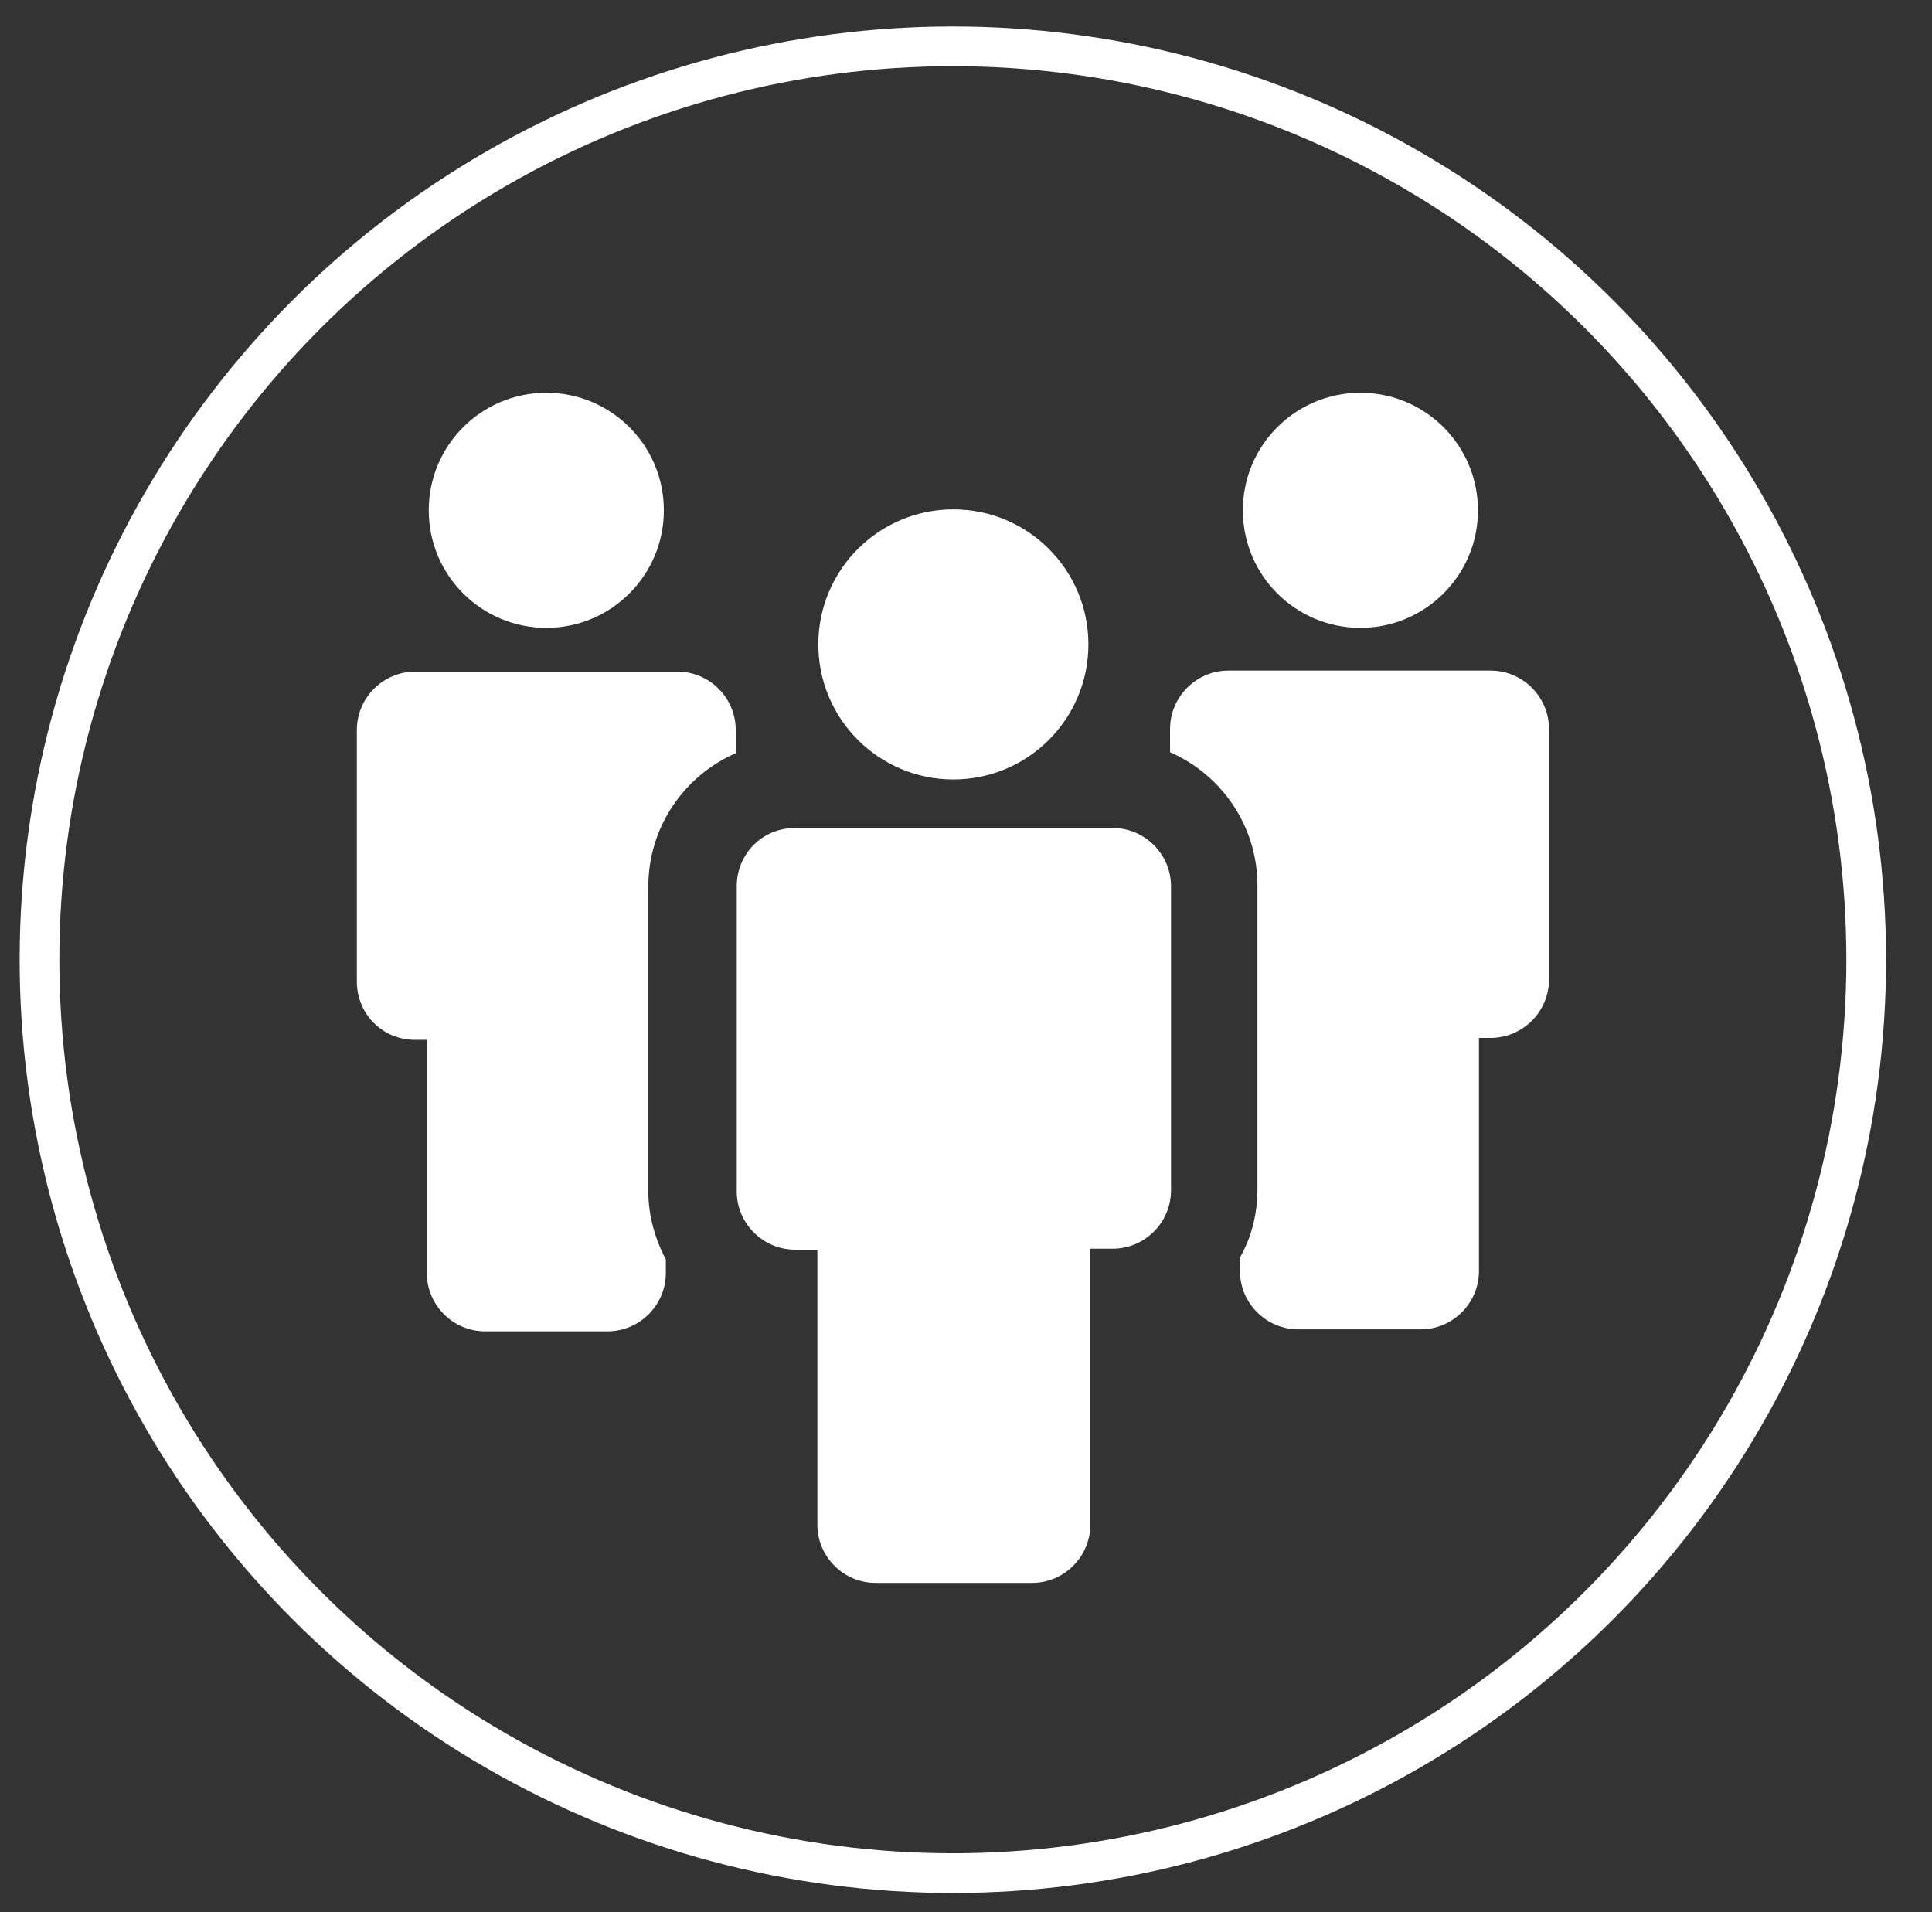
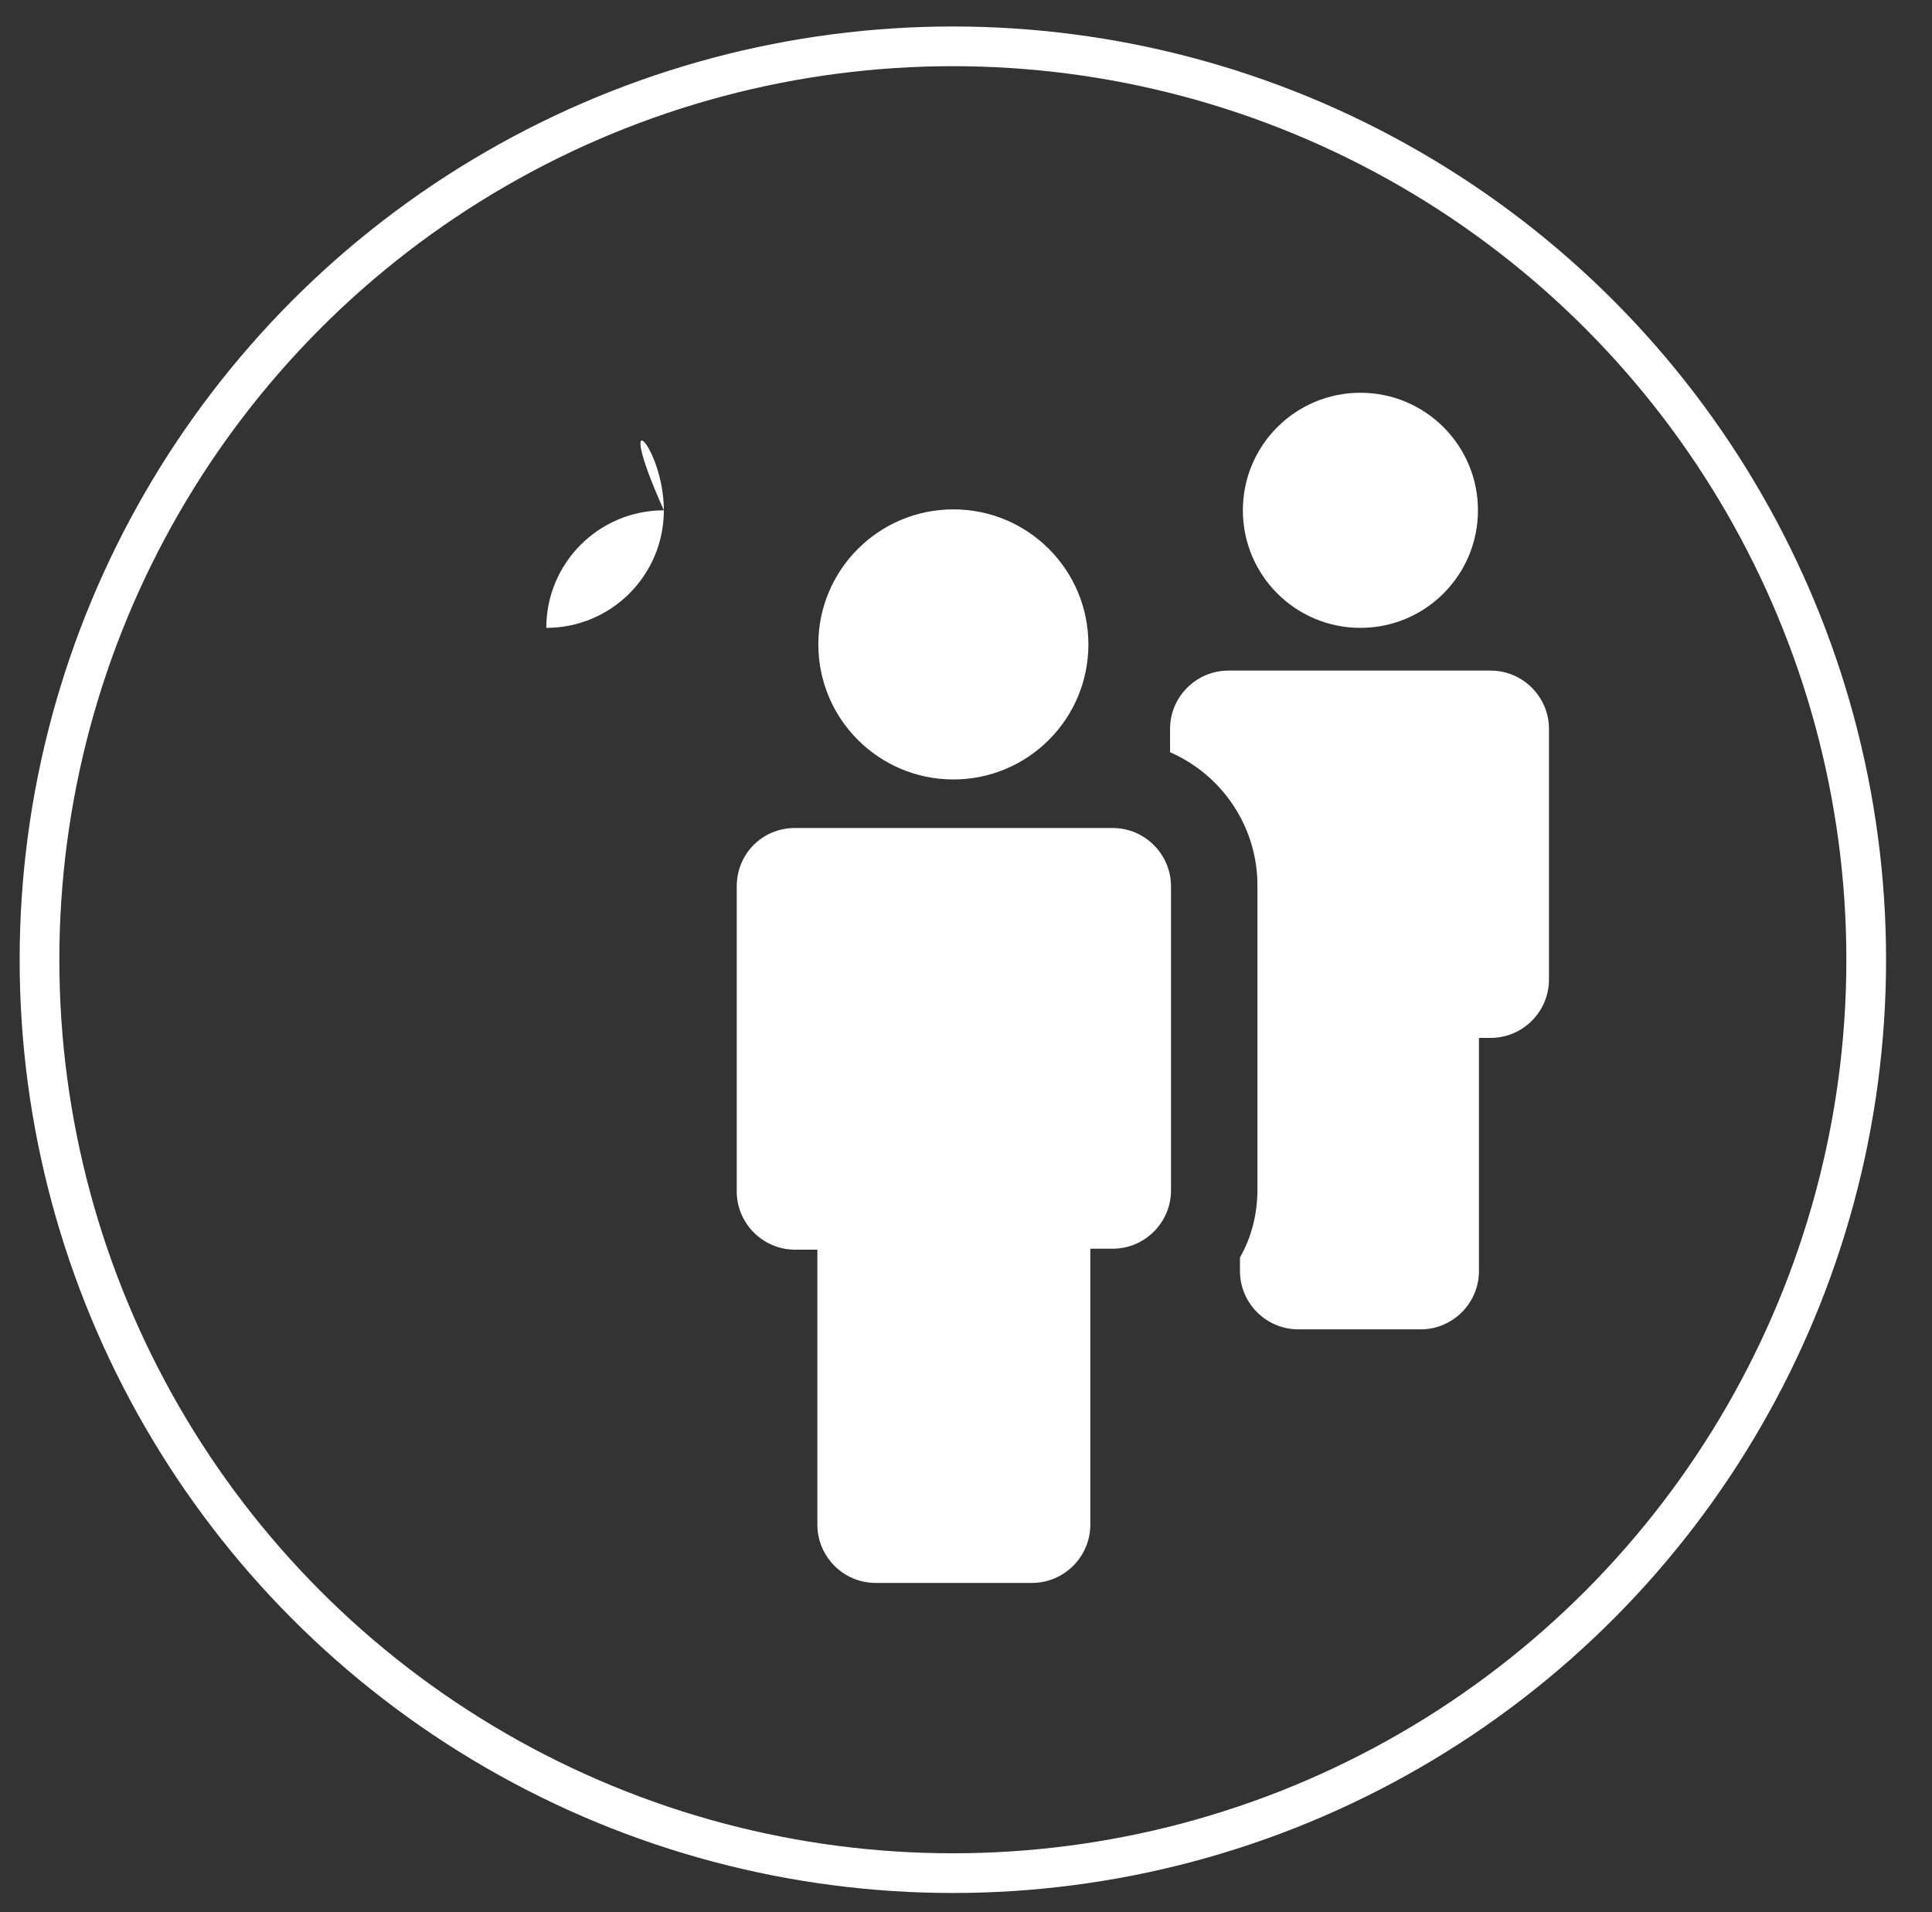
<svg xmlns="http://www.w3.org/2000/svg" version="1.1" x="0px" y="0px" width="48.666px" height="48.164px" viewBox="0 0 48.666 48.164" enable-background="new 0 0 48.666 48.164" xml:space="preserve">
  <rect x="0" y="0" width="48.666" height="48.164" fill="#333333" stroke="none" />
  <g id="Layer_2" display="none">
    <rect display="inline" fill="#005578" width="48.666" height="48.164" />
  </g>
  <g id="Layer_1">
    <circle fill="none" stroke="#FFFFFF" cx="24.002" cy="24.174" r="23.007" />
    <g display="none">
-       <path display="inline" fill="#FFFFFF" d="M33.807,20.776c2.195,0,3.97-1.647,3.97-3.678c0-2.028-1.774-3.676-3.97-3.676    c-2.186,0-3.955,1.647-3.955,3.676C29.852,19.129,31.621,20.776,33.807,20.776" />
-       <path display="inline" fill="#FFFFFF" d="M36.991,21.377h-6.36c-0.944,0-1.735,0.676-1.978,1.581l-3.773,7.165    c-0.052,0-0.099-0.024-0.157-0.024h-1.454c-0.052,0-0.099,0.024-0.15,0.024l-3.773-7.159c-0.241-0.911-1.034-1.587-1.977-1.587    h-6.354c-1.139,0-2.063,0.969-2.063,2.152v11.395h10.479v-6.467l2.285,3.928c0.223,0.679,0.825,1.173,1.561,1.173h1.452    c0.729,0,1.33-0.494,1.554-1.173l2.292-3.928v6.467h10.479V23.529C39.047,22.346,38.123,21.377,36.991,21.377" />
-       <path display="inline" fill="#FFFFFF" d="M14.191,20.776c2.188,0,3.954-1.647,3.954-3.678c0.008-2.028-1.767-3.676-3.954-3.676    c-2.195,0-3.962,1.647-3.962,3.676C10.229,19.129,11.996,20.776,14.191,20.776" />
-     </g>
+       </g>
    <g>
-       <path fill="#FFFFFF" d="M16.722,12.854c0,1.636-1.326,2.961-2.961,2.961c-1.636,0-2.961-1.325-2.961-2.961    c0-1.636,1.325-2.961,2.961-2.961C15.396,9.893,16.722,11.218,16.722,12.854" />
-       <path fill="#FFFFFF" d="M10.457,26.192h0.294v5.873c0,0.808,0.661,1.469,1.467,1.469h3.085c0.808,0,1.469-0.661,1.469-1.469    v-0.343c-0.271-0.513-0.441-1.1-0.441-1.712v-7.685c0-1.492,0.906-2.79,2.202-3.353v-0.586c0-0.808-0.66-1.469-1.468-1.469h-6.607    c-0.808,0-1.469,0.661-1.469,1.469v6.337C8.988,25.531,9.624,26.192,10.457,26.192" />
+       <path fill="#FFFFFF" d="M16.722,12.854c0,1.636-1.326,2.961-2.961,2.961c0-1.636,1.325-2.961,2.961-2.961C15.396,9.893,16.722,11.218,16.722,12.854" />
      <path fill="#FFFFFF" d="M37.229,12.854c0,1.636-1.326,2.961-2.961,2.961c-1.636,0-2.961-1.325-2.961-2.961    c0-1.636,1.325-2.961,2.961-2.961C35.903,9.893,37.229,11.218,37.229,12.854" />
      <path fill="#FFFFFF" d="M29.473,18.36v0.588c1.296,0.563,2.201,1.859,2.201,3.352v7.661c0,0.611-0.146,1.198-0.44,1.712v0.343    c0,0.808,0.661,1.468,1.469,1.468h3.084c0.807,0,1.467-0.66,1.467-1.468v-5.873h0.294c0.809,0,1.47-0.661,1.47-1.469V18.36    c0-0.808-0.661-1.469-1.47-1.469h-6.605C30.133,16.891,29.473,17.552,29.473,18.36" />
      <path fill="#FFFFFF" d="M18.558,22.325v7.685c0,0.806,0.661,1.467,1.467,1.467h0.564v6.926c0,0.808,0.659,1.468,1.468,1.468h3.94    c0.807,0,1.468-0.66,1.468-1.468v-6.95h0.563c0.809,0,1.469-0.661,1.469-1.468v-7.66c0-0.808-0.66-1.469-1.469-1.469h-8.003    C19.193,20.856,18.558,21.517,18.558,22.325" />
      <path fill="#FFFFFF" d="M27.416,16.231c0,1.879-1.522,3.402-3.401,3.402c-1.878,0-3.402-1.523-3.402-3.402    s1.524-3.401,3.402-3.401C25.894,12.83,27.416,14.352,27.416,16.231" />
    </g>
    <g display="none">
      <path display="inline" fill="#FFFFFF" d="M32.353,31.863c2.333,0,4.23-1.897,4.23-4.23s-1.897-4.231-4.23-4.231    s-4.231,1.898-4.231,4.231S30.02,31.863,32.353,31.863" />
      <path display="inline" fill="#FFFFFF" d="M15.315,18.324c2.333,0,4.23-1.898,4.23-4.231s-1.897-4.288-4.23-4.288    s-4.231,1.955-4.231,4.288S12.982,18.324,15.315,18.324" />
      <path display="inline" fill="#FFFFFF" d="M23.834,11.498c2.979,0,5.508,2.267,5.92,5.134h-0.786c-0.326,0-0.622,0.187-0.764,0.479    c-0.141,0.293-0.102,0.641,0.103,0.896l3.384,4.231c0.162,0.2,0.405,0.316,0.662,0.316s0.5-0.116,0.661-0.316l3.385-4.231    c0.203-0.255,0.242-0.603,0.102-0.896c-0.142-0.293-0.438-0.479-0.764-0.479h-0.893c-0.422-3.803-3.655-6.826-7.569-6.826h-3.44    c-0.469,0-0.847,0.378-0.847,0.847C22.987,11.12,23.365,11.498,23.834,11.498" />
      <path display="inline" fill="#FFFFFF" d="M23.834,36.997c-2.979,0-5.509-2.267-5.92-5.134h0.785c0.326,0,0.622-0.186,0.764-0.479    c0.141-0.294,0.102-0.642-0.103-0.896l-3.384-4.231c-0.323-0.401-1-0.401-1.323,0l-3.385,4.231    c-0.203,0.255-0.242,0.603-0.101,0.896c0.141,0.293,0.437,0.479,0.763,0.479h0.893c0.422,3.803,3.655,6.826,7.569,6.826h3.441    c0.468,0,0.846-0.378,0.846-0.846C24.68,37.375,24.302,36.997,23.834,36.997" />
      <path display="inline" fill="#FFFFFF" d="M32.353,33.556c-1.608,0-3.064-0.648-4.133-1.691c-1.102,1.076-1.792,2.629-1.792,4.287    v1.691c0,0.468,0.38,0.848,0.848,0.848h10.153c0.469,0,0.848-0.38,0.848-0.848v-1.691c0-1.658-0.69-3.211-1.792-4.287    C35.416,32.907,33.96,33.556,32.353,33.556" />
      <path display="inline" fill="#FFFFFF" d="M21.238,24.248v-1.692c0-1.659-0.688-3.155-1.791-4.231    c-1.068,1.043-2.524,1.692-4.133,1.692c-1.607,0-3.063-0.649-4.132-1.692c-1.103,1.076-1.791,2.572-1.791,4.231v1.692    c0,0.468,0.378,0.846,0.846,0.846h10.155C20.86,25.094,21.238,24.716,21.238,24.248" />
    </g>
    <g display="none">
      <path display="inline" fill="#FFFFFF" d="M33.94,24.364c-0.103,0.043-0.195,0.107-0.271,0.188l-2.924,3.089v-1.815    c0-0.424-0.332-0.773-0.756-0.794c-1.777-0.09-3.392-0.678-4.662-1.598c-0.011-0.236-0.026-0.487-0.052-0.756    c-0.241-2.563-1.152-4.737-2.489-6.222c0.923-2.883,4.018-5.008,7.683-5.008c4.391,0,7.964,3.049,7.964,6.798    C38.433,20.831,36.67,23.231,33.94,24.364 M22.514,22.807l-0.017,0.002c-0.189,0.025-0.345,0.16-0.394,0.344l-0.006,0.021    c-0.563,2.043-2.071,4.215-3.757,4.215c-1.679,0-3.189-2.171-3.755-4.211l-0.007-0.025c-0.05-0.183-0.204-0.319-0.393-0.344    l-0.02-0.003c-0.247-0.034-0.579-0.34-0.708-0.84c-0.089-0.347-0.062-0.682,0.078-0.918c0.004-0.007,0.06-0.108,0.131-0.151    c0.401,0.133,0.807,0.2,1.205,0.2c2.319,0,3.798-2.242,4.061-2.672c0.552,0.259,0.96,0.53,1.275,0.845    c0.637,0.638,0.883,1.311,1.063,1.804c0.052,0.142,0.11,0.302,0.166,0.414c0.061,0.121,0.17,0.21,0.301,0.245    c0.131,0.034,0.271,0.011,0.383-0.064c0.1-0.066,0.214-0.165,0.352-0.302c0.166-0.165,0.31-0.341,0.429-0.524h0.004    c0.092,0.023,0.176,0.093,0.238,0.203c0.139,0.23,0.169,0.574,0.081,0.918C23.094,22.471,22.764,22.775,22.514,22.807     M30.469,9.857c-4.104,0-7.61,2.283-8.961,5.479c-0.905-0.611-1.929-0.962-3.025-0.996c-0.005-0.001-0.01-0.001-0.015-0.001    h-0.253c-0.005,0-0.01,0-0.015,0.001c-3.548,0.11-6.341,3.539-6.794,8.337c-0.112,1.198-0.051,2.058-0.001,2.749    c0.084,1.16,0.08,1.586-0.591,2.07c-0.123,0.089-0.195,0.232-0.194,0.384c0,0.151,0.073,0.294,0.196,0.382    c0.372,0.265,1.061,0.418,1.888,0.418c0.221,0,0.444-0.012,0.659-0.034c-1.483,0.842-4.53,2.672-4.53,5.612v3.759    c0,0.261,0.211,0.472,0.471,0.472h18.075c0.26,0,0.471-0.211,0.471-0.472v-3.759c0-2.939-3.044-4.769-4.531-5.612    c0.216,0.022,0.439,0.034,0.66,0.034c0.827,0,1.516-0.153,1.887-0.418c0.123-0.088,0.197-0.231,0.197-0.382    c0.001-0.152-0.072-0.295-0.194-0.384c-0.672-0.484-0.676-0.91-0.592-2.071c0.003-0.044,0.006-0.088,0.01-0.133    c1.143,0.65,2.454,1.092,3.868,1.262v3.082c0,0.326,0.199,0.618,0.501,0.739c0.097,0.038,0.195,0.056,0.295,0.056    c0.214,0,0.425-0.087,0.577-0.248l4.183-4.418c1.533-0.667,2.834-1.683,3.771-2.946c1.008-1.36,1.542-2.942,1.542-4.574    C40.022,13.621,35.736,9.857,30.469,9.857" />
      <path display="inline" fill="#FFFFFF" d="M28.249,18.139c0,0.554-0.449,1.003-1.003,1.003s-1.002-0.449-1.002-1.003    c0-0.553,0.448-1.002,1.002-1.002S28.249,17.586,28.249,18.139" />
      <path display="inline" fill="#FFFFFF" d="M31.472,18.139c0,0.554-0.449,1.003-1.003,1.003s-1.002-0.449-1.002-1.003    c0-0.553,0.448-1.002,1.002-1.002S31.472,17.586,31.472,18.139" />
      <path display="inline" fill="#FFFFFF" d="M34.693,18.139c0,0.554-0.448,1.003-1.003,1.003c-0.553,0-1.002-0.449-1.002-1.003    c0-0.553,0.449-1.002,1.002-1.002C34.245,17.137,34.693,17.586,34.693,18.139" />
    </g>
  </g>
</svg>